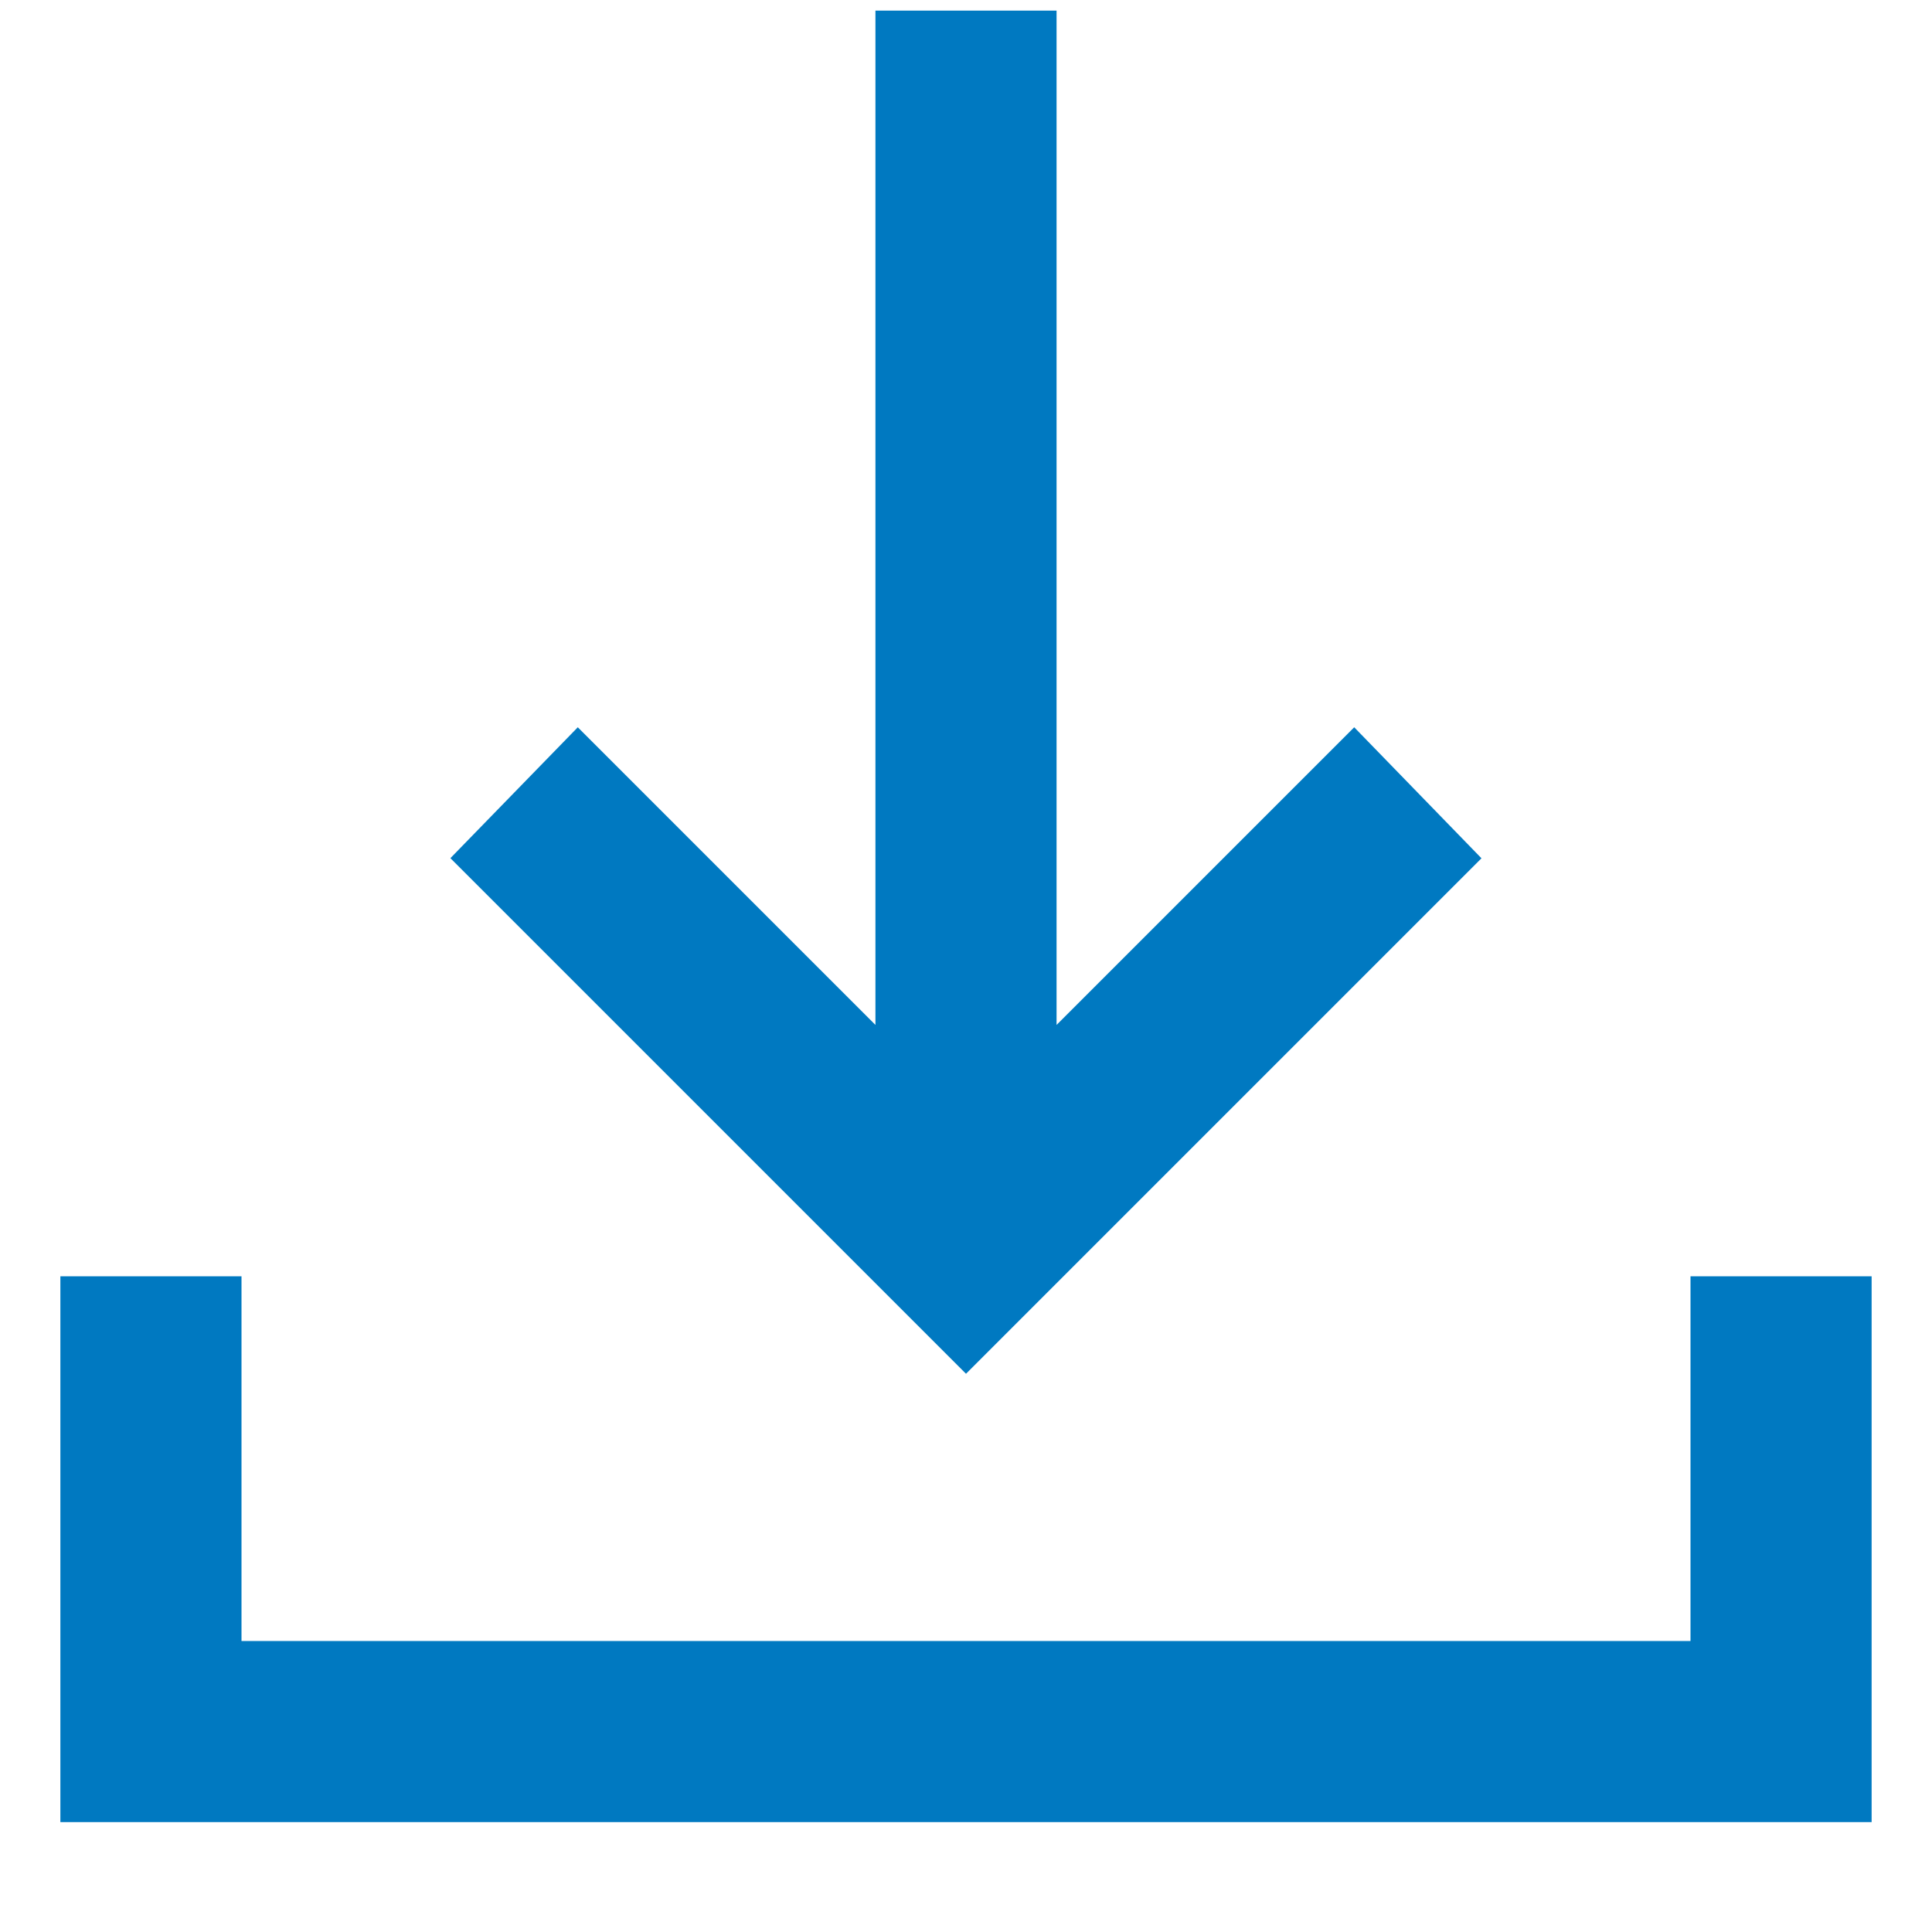
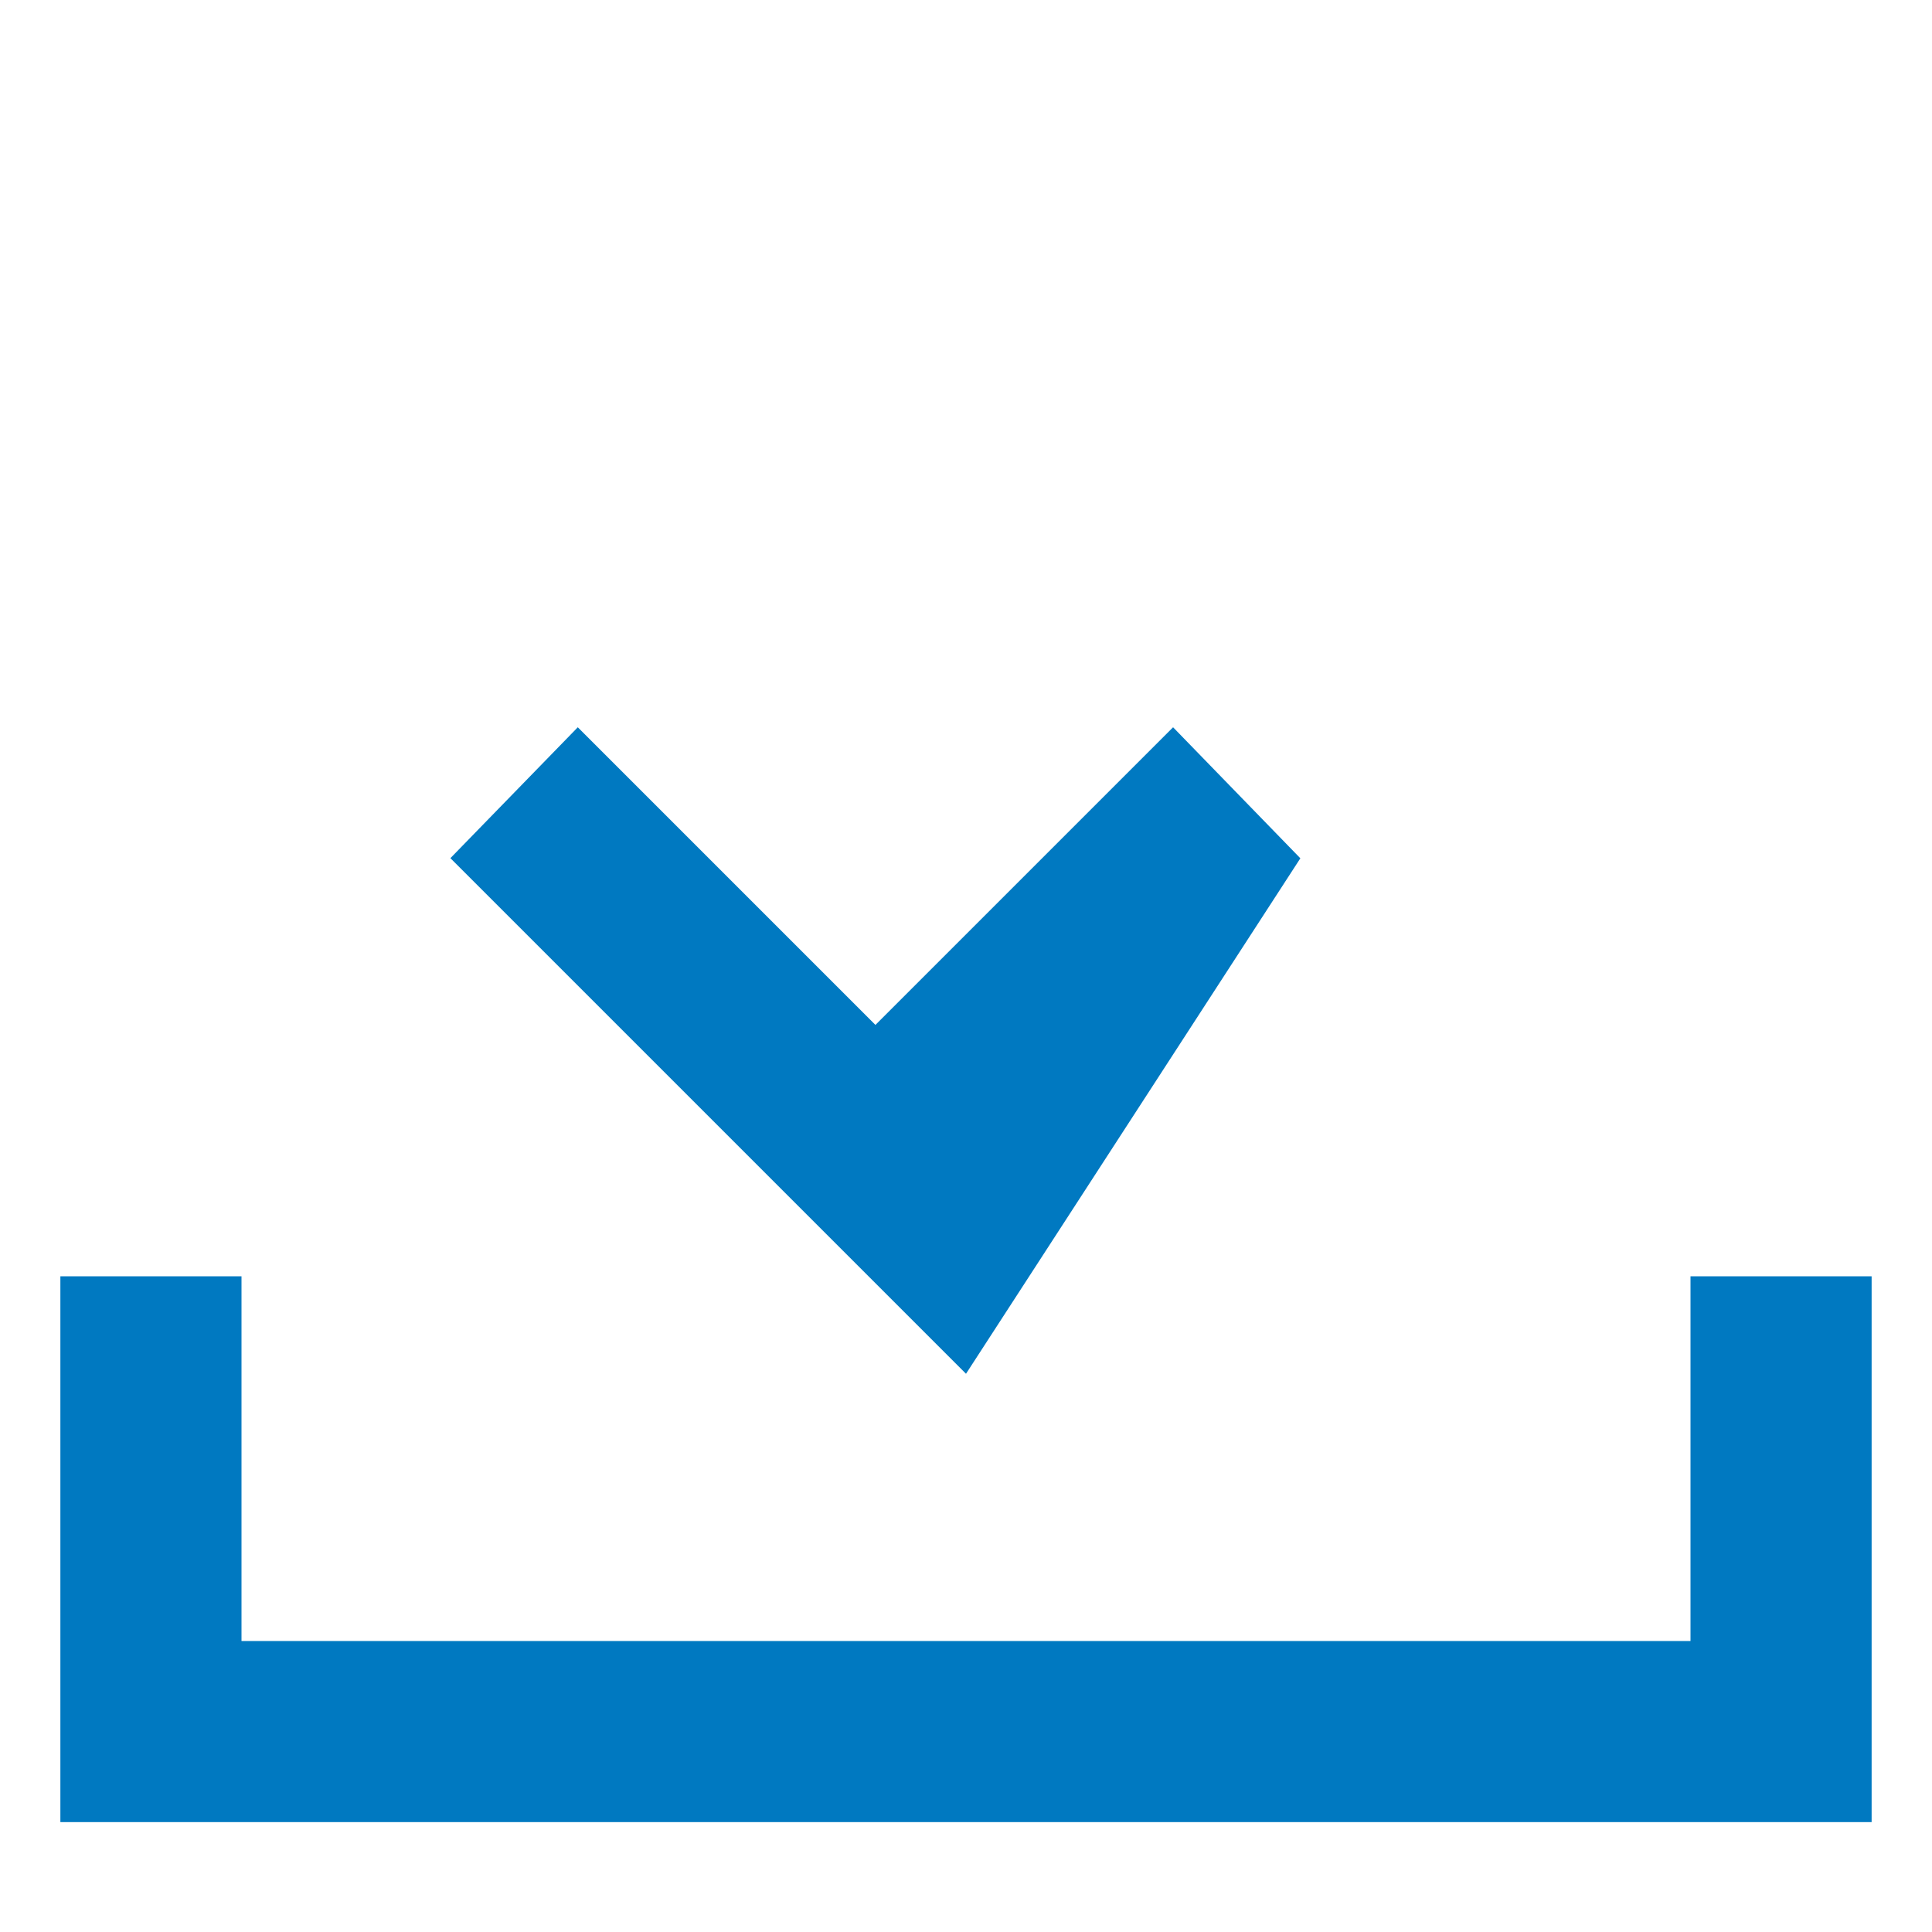
<svg xmlns="http://www.w3.org/2000/svg" width="16" height="16" fill="none" viewBox="0 0 16 16">
-   <path fill="#0079C1" d="m8 11.377-4.27-4.27 1.055-1.084L7.25 8.488v-8.4h1.5v8.4l2.465-2.465 1.054 1.085L8 11.377ZM.5 15.088V10.57H2v3.02h12v-3.02h1.5v4.52H.5Z" />
+   <path fill="#0079C1" d="m8 11.377-4.27-4.27 1.055-1.084L7.25 8.488v-8.4v8.4l2.465-2.465 1.054 1.085L8 11.377ZM.5 15.088V10.57H2v3.02h12v-3.02h1.5v4.52H.5Z" />
</svg>